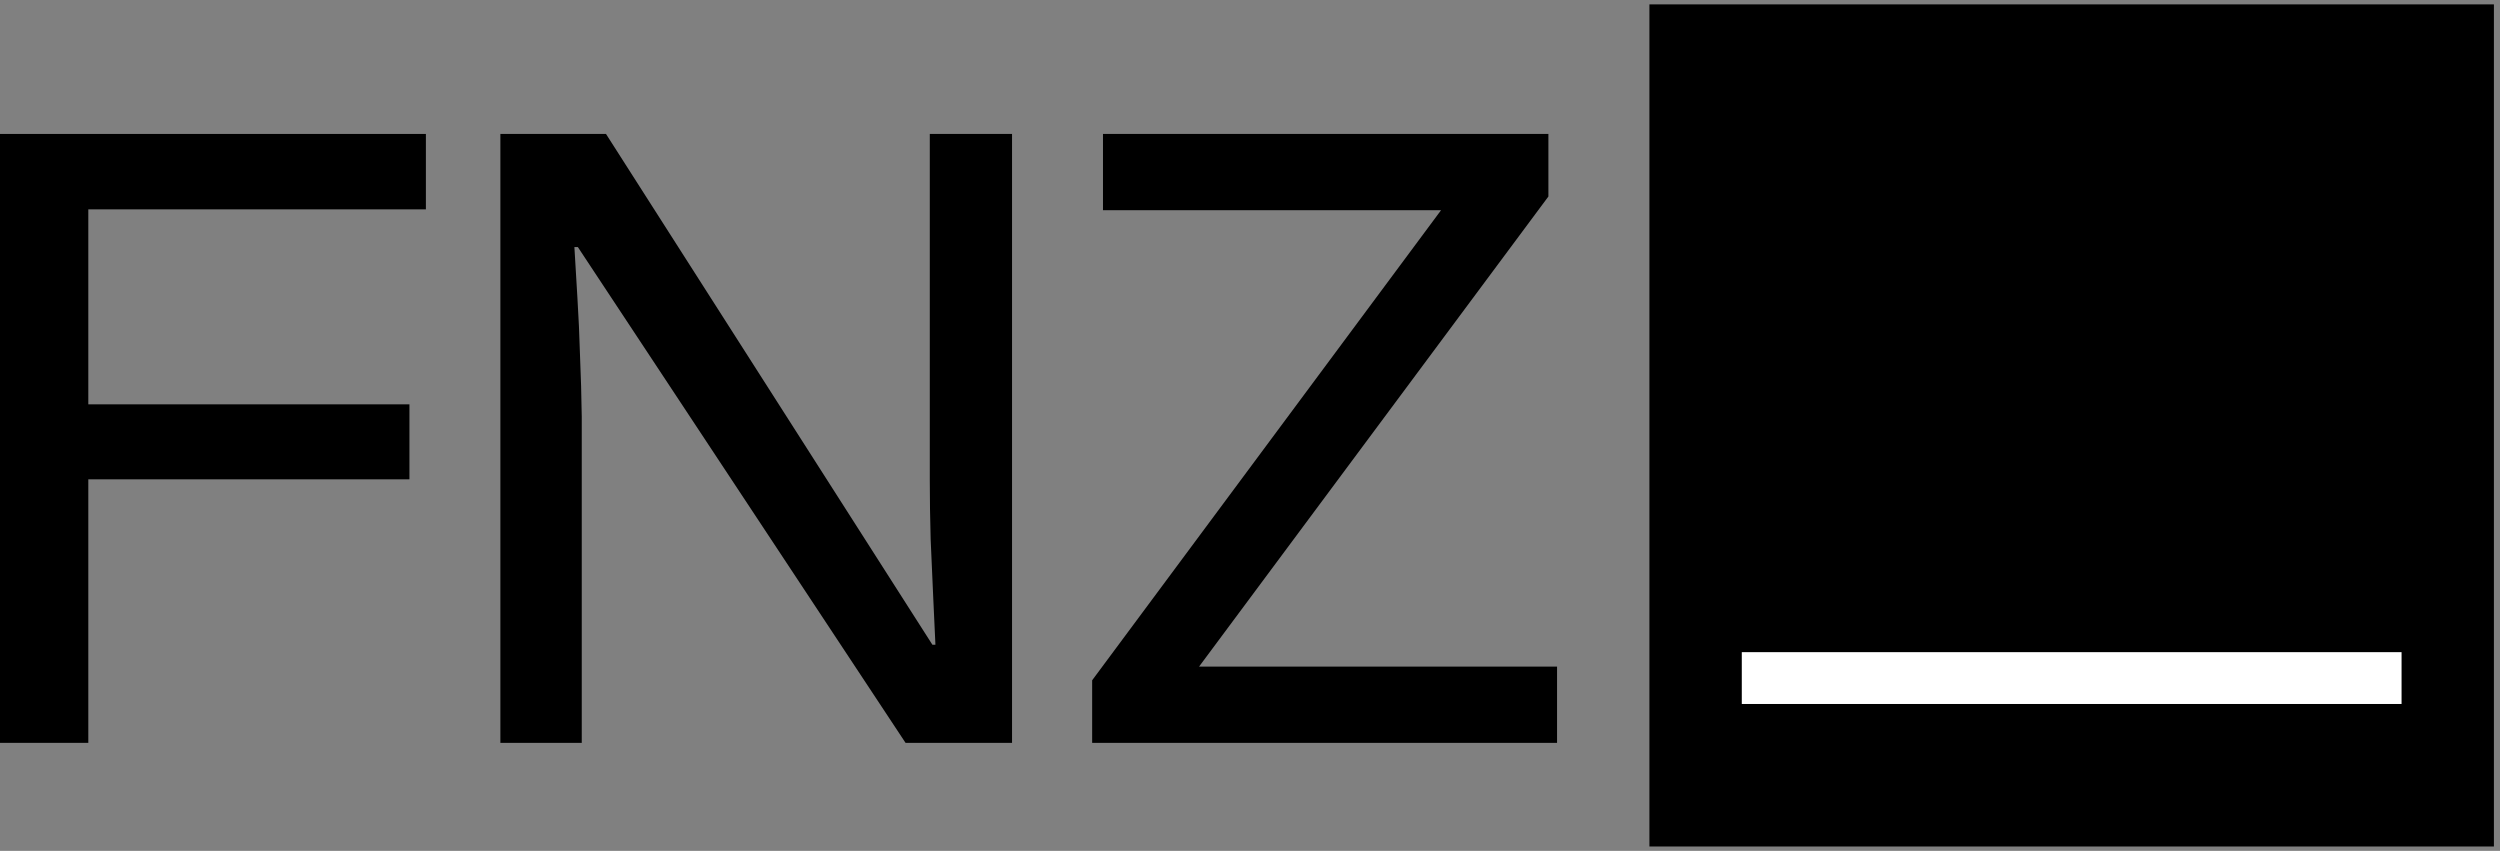
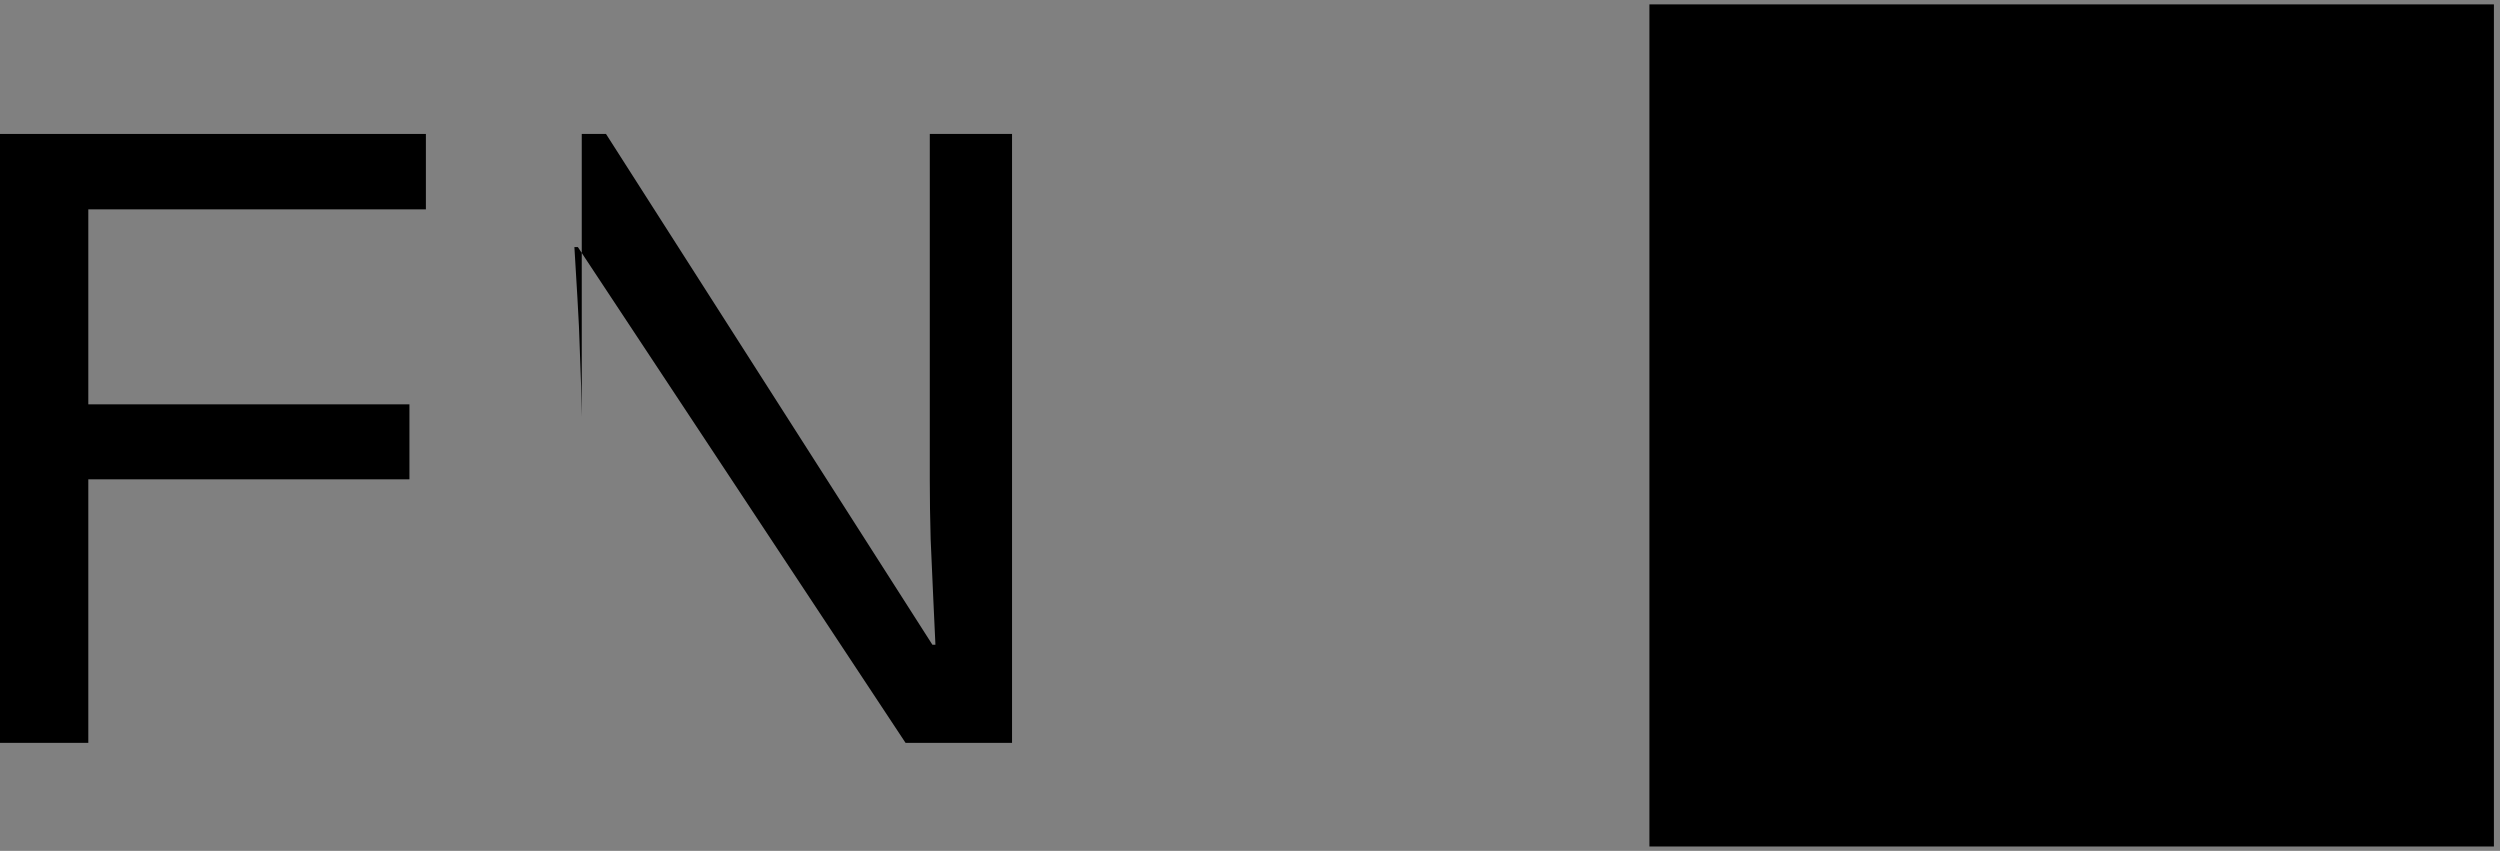
<svg xmlns="http://www.w3.org/2000/svg" width="285" height="97" viewBox="0 0 285 97" fill="none">
  <rect x="0" y="0" width="285" height="97" fill="#808080" stroke="none" />
  <path d="M10.067 84.685H0V15.27H48.551V23.867H10.067V46.095H46.676V54.643H10.067V84.685Z" fill="black" />
-   <path d="M115.372 84.685H103.233L65.876 28.166H65.481C65.58 29.924 65.695 31.862 65.827 33.978C65.958 36.063 66.057 38.261 66.123 40.573C66.222 42.852 66.287 45.165 66.32 47.509V84.685H57.043V15.27H69.084L106.292 73.497H106.638C106.572 72.064 106.49 70.289 106.391 68.172C106.292 66.055 106.194 63.825 106.095 61.48C106.029 59.103 105.996 56.856 105.996 54.739V15.27H115.372V84.685Z" fill="black" />
-   <path d="M177.504 84.685H124.506V77.553L164.279 23.965H125.74V15.27H176.517V22.401L136.695 75.99H177.504V84.685Z" fill="black" />
+   <path d="M115.372 84.685H103.233L65.876 28.166H65.481C65.58 29.924 65.695 31.862 65.827 33.978C65.958 36.063 66.057 38.261 66.123 40.573C66.222 42.852 66.287 45.165 66.32 47.509V84.685V15.27H69.084L106.292 73.497H106.638C106.572 72.064 106.49 70.289 106.391 68.172C106.292 66.055 106.194 63.825 106.095 61.48C106.029 59.103 105.996 56.856 105.996 54.739V15.27H115.372V84.685Z" fill="black" />
  <rect x="188.033" y="0.5" width="96.273" height="96" fill="black" />
-   <rect x="198.564" y="74.346" width="75.214" height="5.908" fill="white" />
</svg>